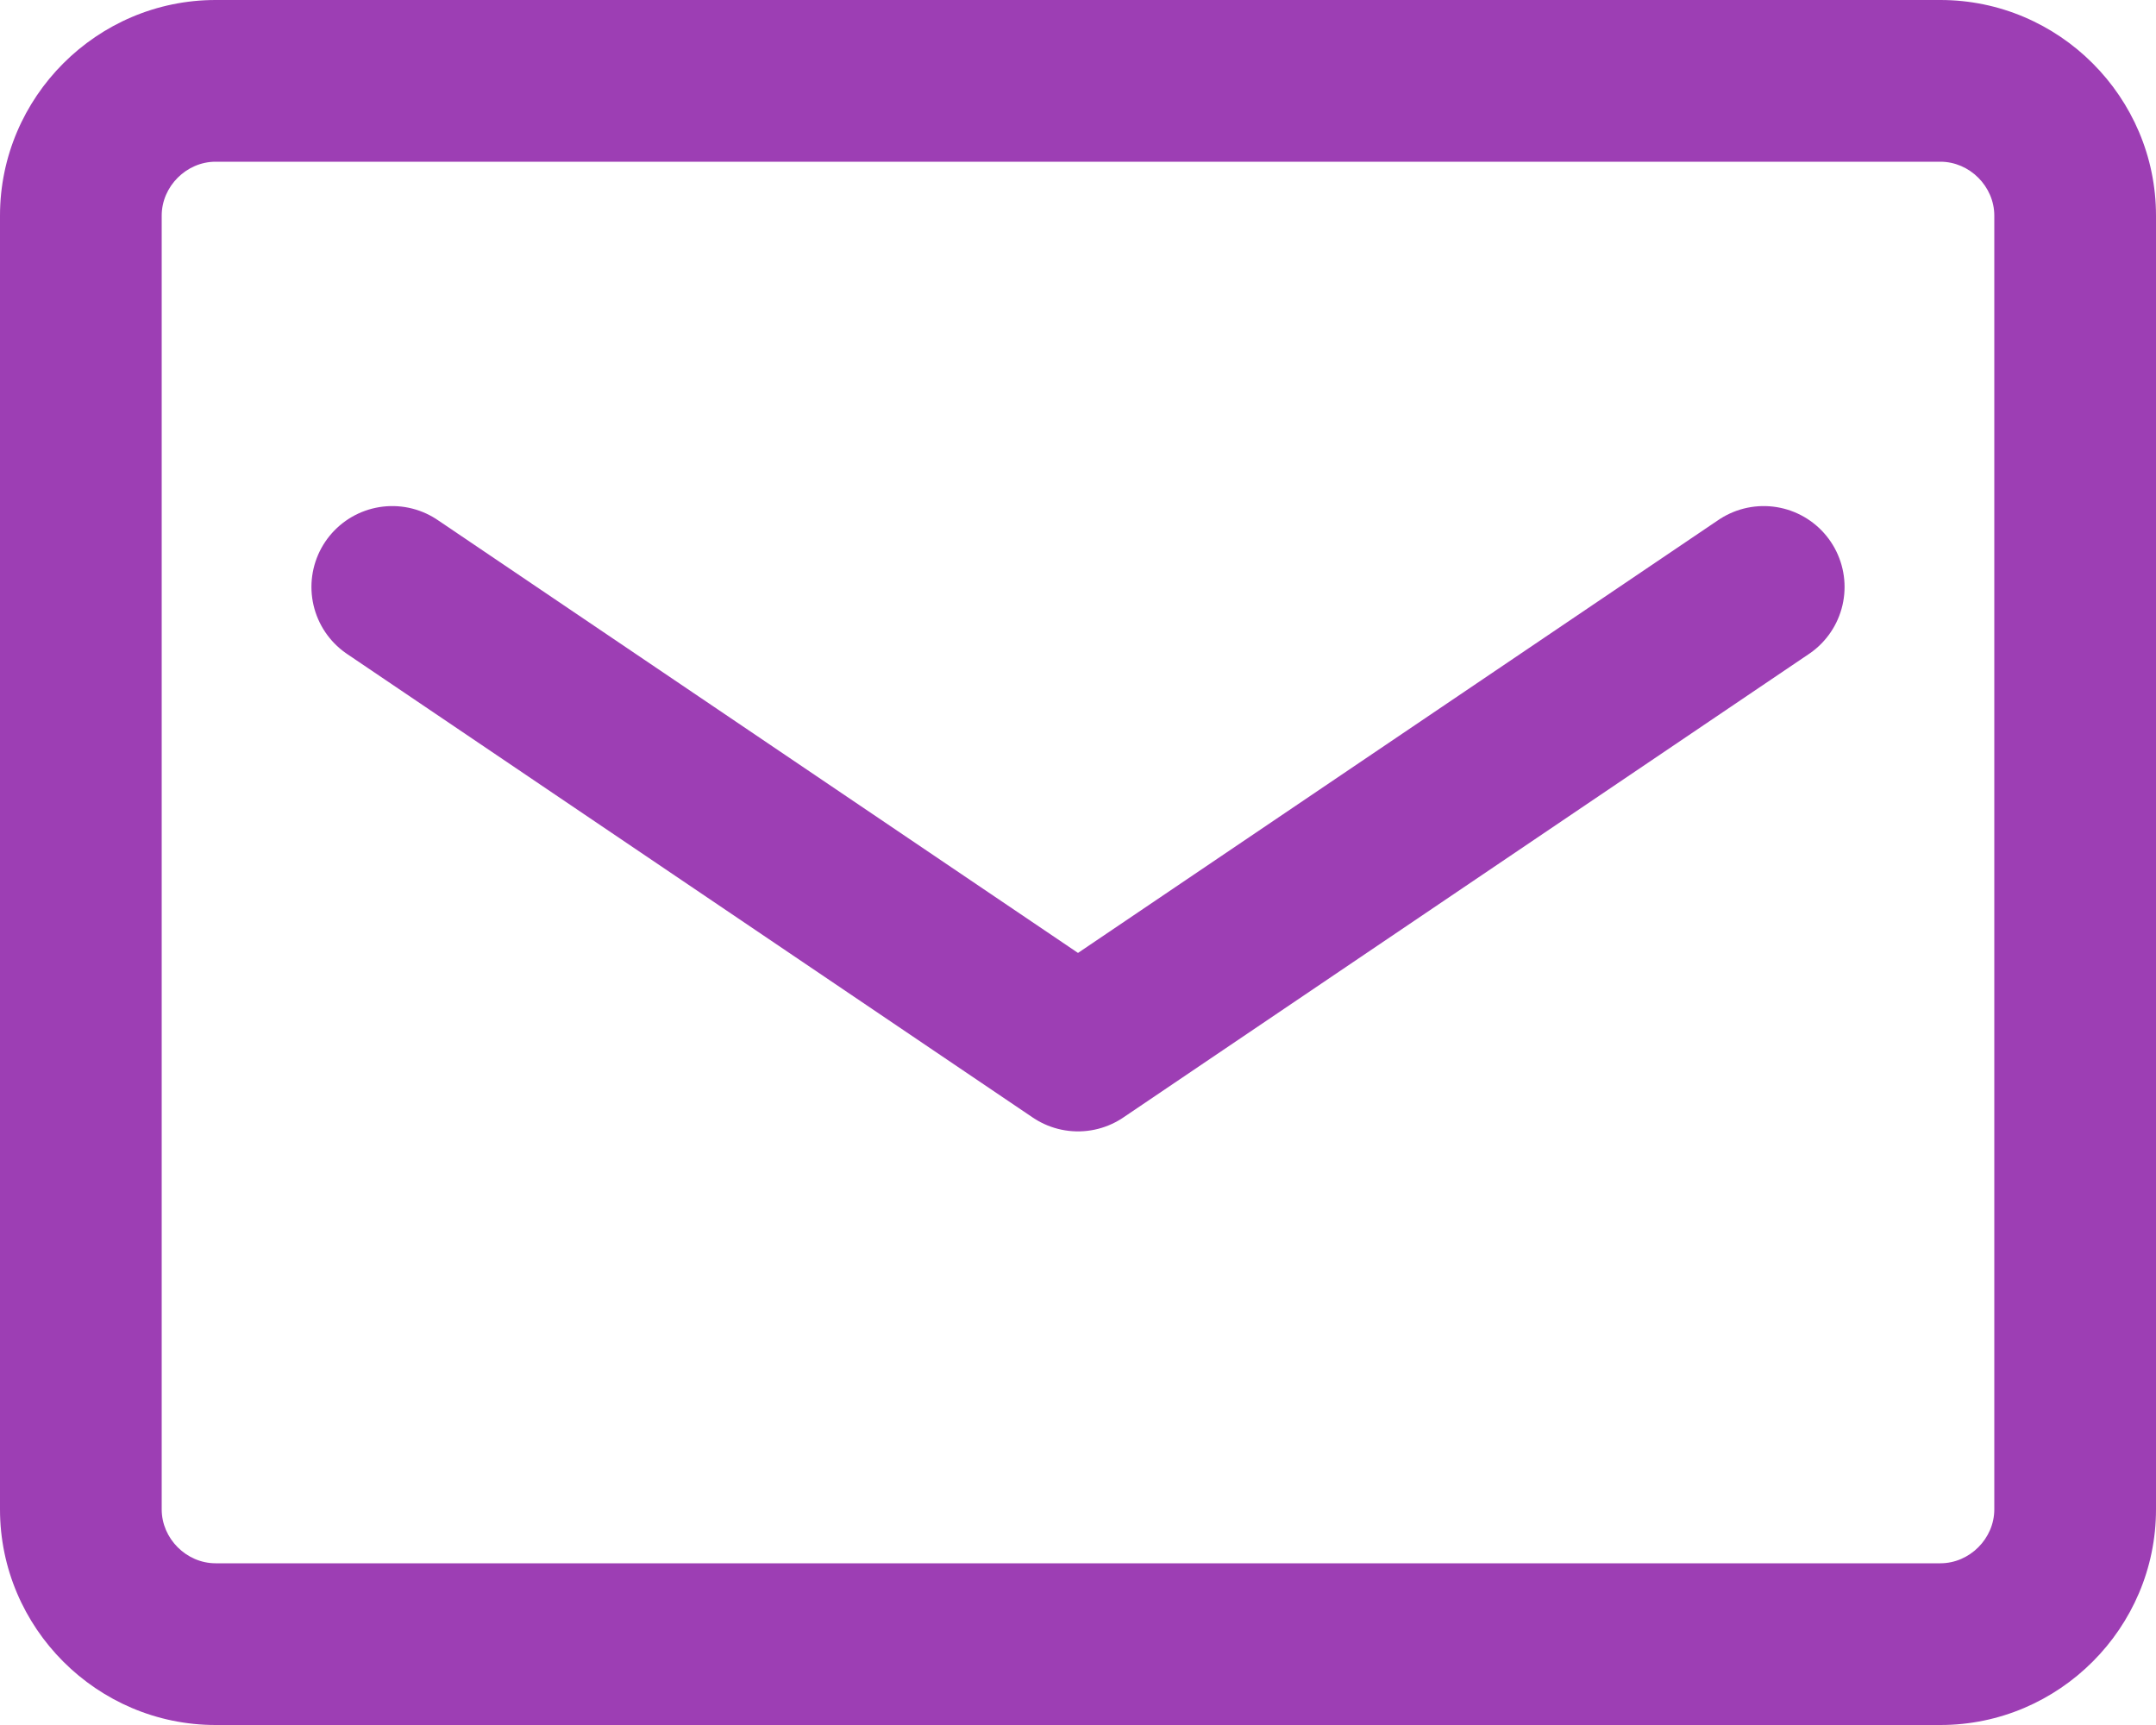
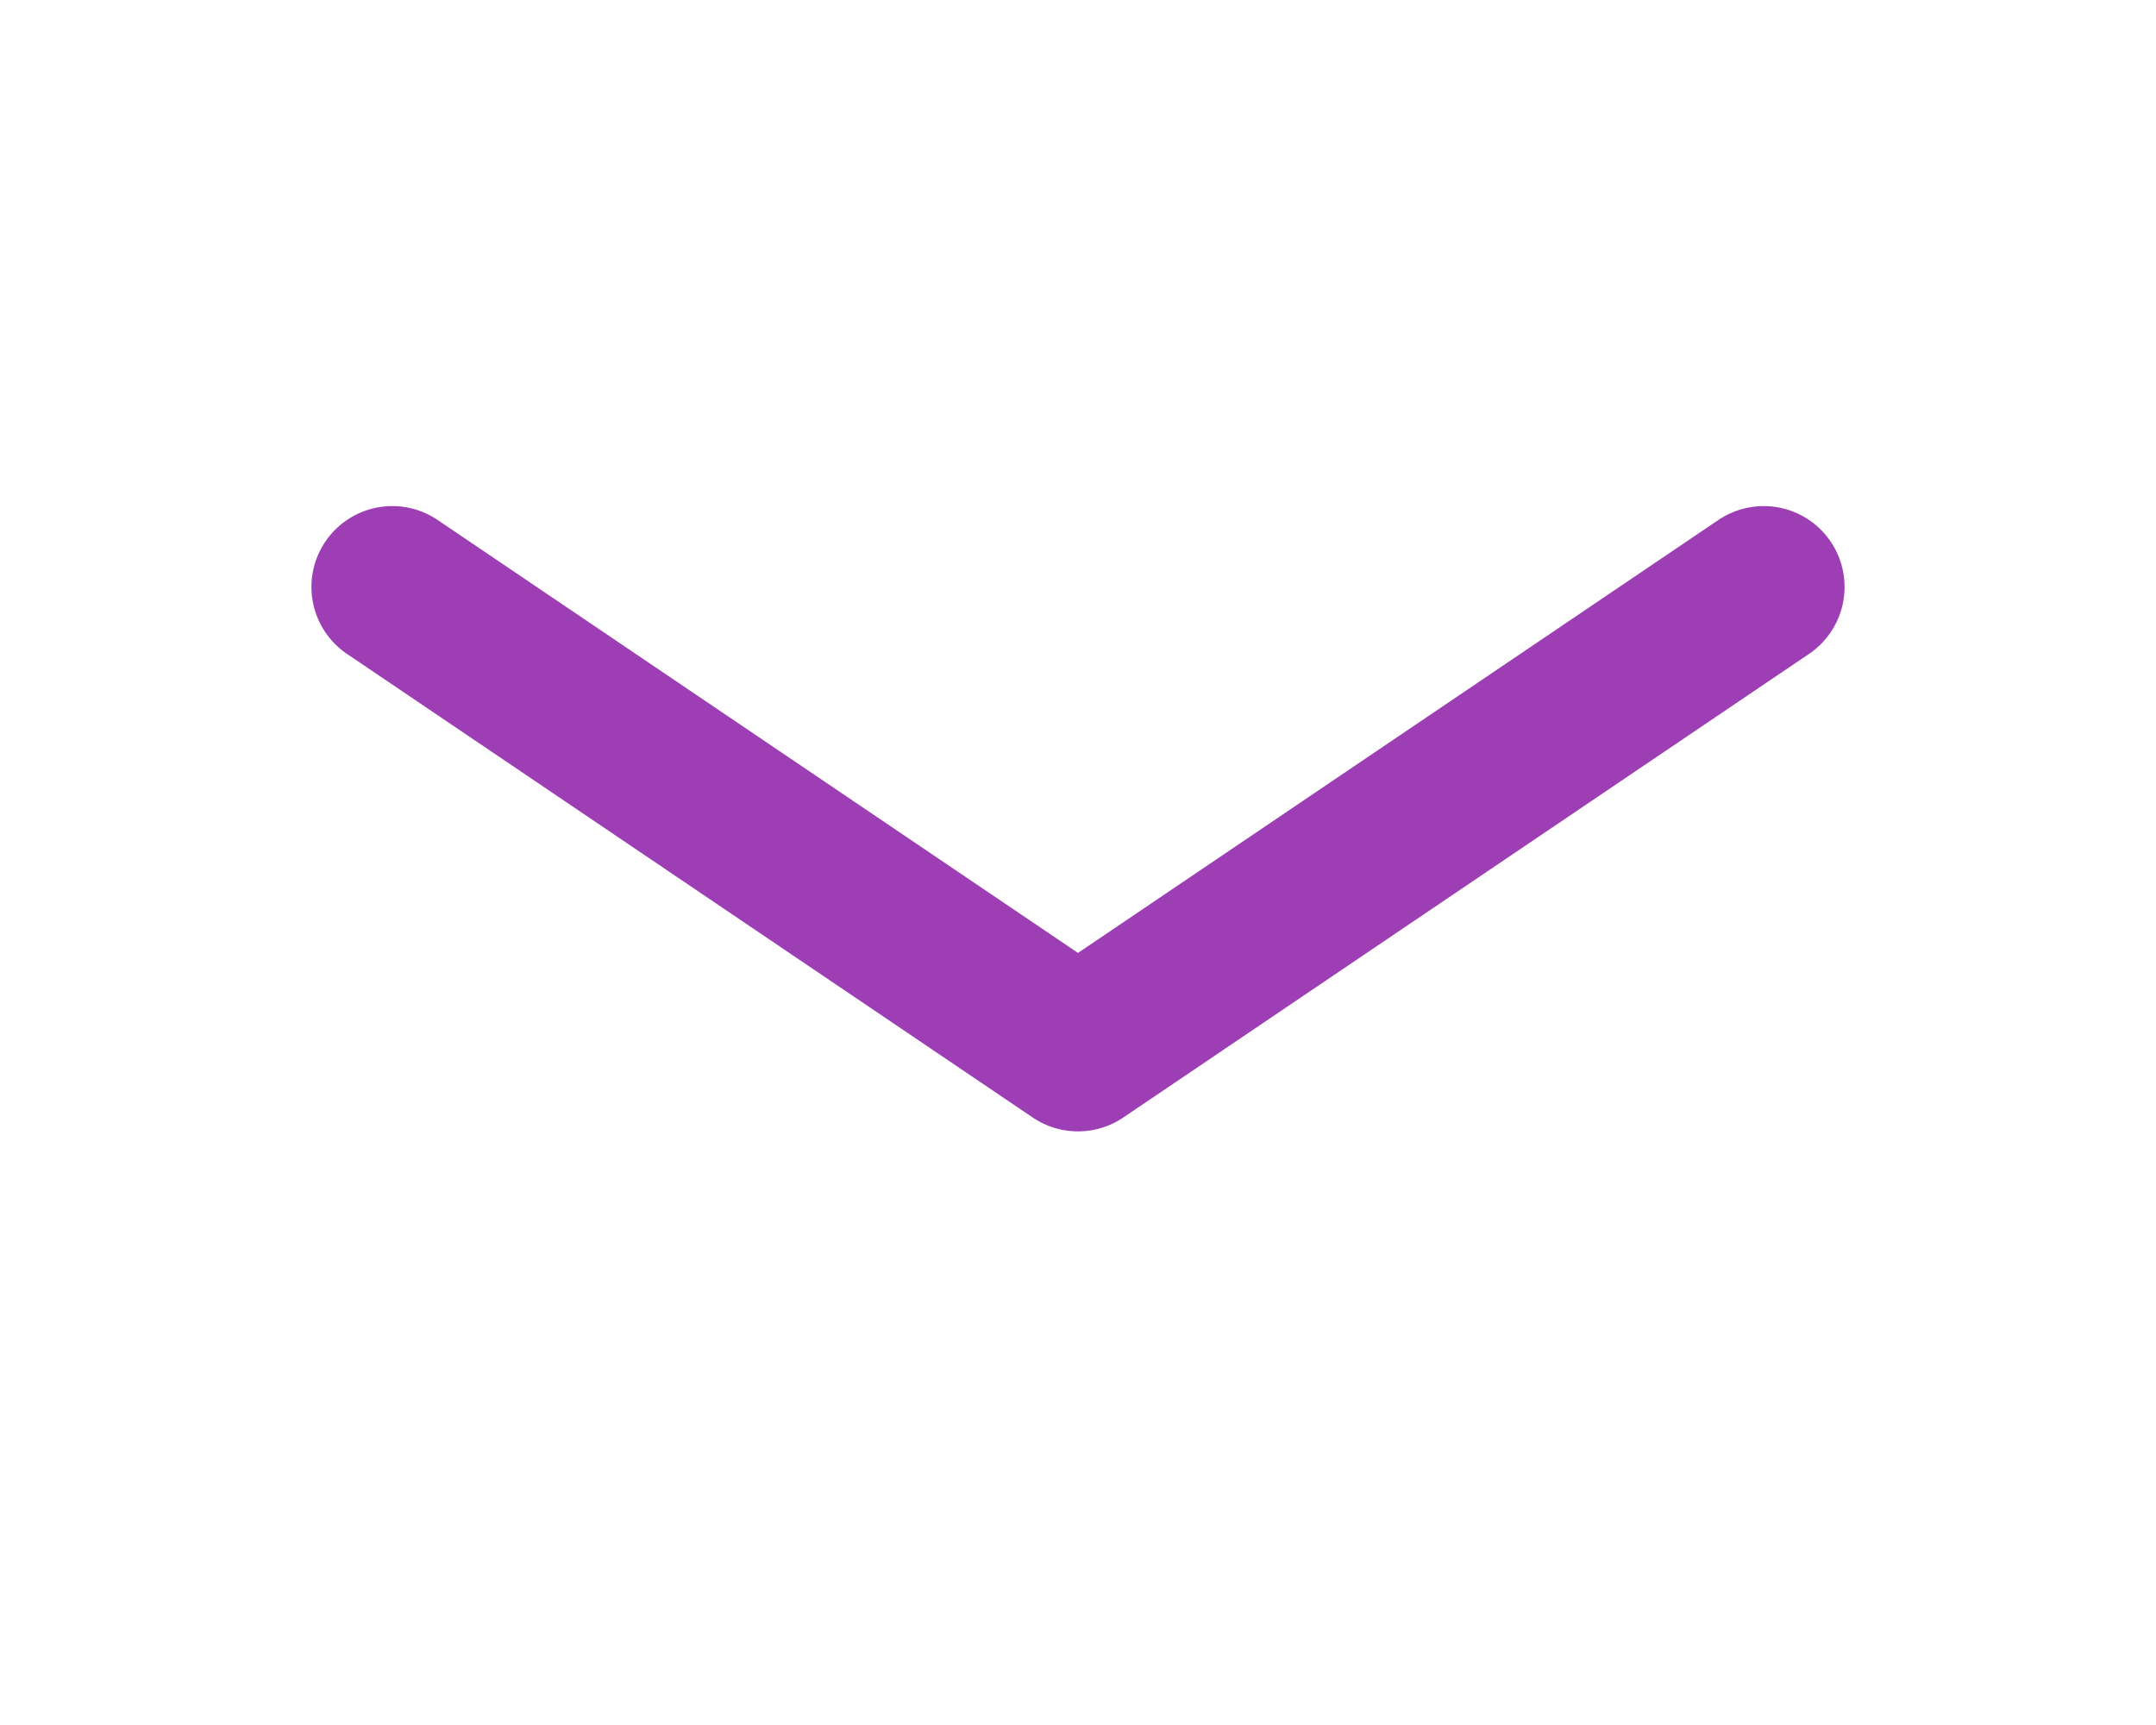
<svg xmlns="http://www.w3.org/2000/svg" width="20" height="16" viewBox="0 0 20 16">
  <g id="Icon_feather-mail" data-name="Icon feather-mail" transform="translate(-3 -6)">
    <g id="Path_1090" data-name="Path 1090" fill="none" stroke-linecap="round" stroke-linejoin="round">
-       <path d="M5,6H21a2.006,2.006,0,0,1,2,2V20a2.006,2.006,0,0,1-2,2H5a2.006,2.006,0,0,1-2-2V8A2.006,2.006,0,0,1,5,6Z" stroke="none" />
-       <path d="M 5 7.5 C 4.729 7.5 4.5 7.729 4.5 8 L 4.5 20 C 4.5 20.271 4.729 20.5 5 20.5 L 21 20.5 C 21.271 20.5 21.5 20.271 21.5 20 L 21.5 8 C 21.5 7.729 21.271 7.5 21 7.5 L 5 7.5 M 5 6 L 21 6 C 22.1 6 23 6.9 23 8 L 23 20 C 23 21.1 22.1 22 21 22 L 5 22 C 3.9 22 3 21.1 3 20 L 3 8 C 3 6.9 3.9 6 5 6 Z" stroke="none" fill="#9d3eb4" />
-     </g>
+       </g>
    <path id="Path_1091" data-name="Path 1091" d="M15.722,9,9.361,13.3,3,9" transform="translate(3.639 2.444)" fill="none" stroke="#9d3eb4" stroke-linecap="round" stroke-linejoin="round" stroke-width="1.5" />
  </g>
</svg>